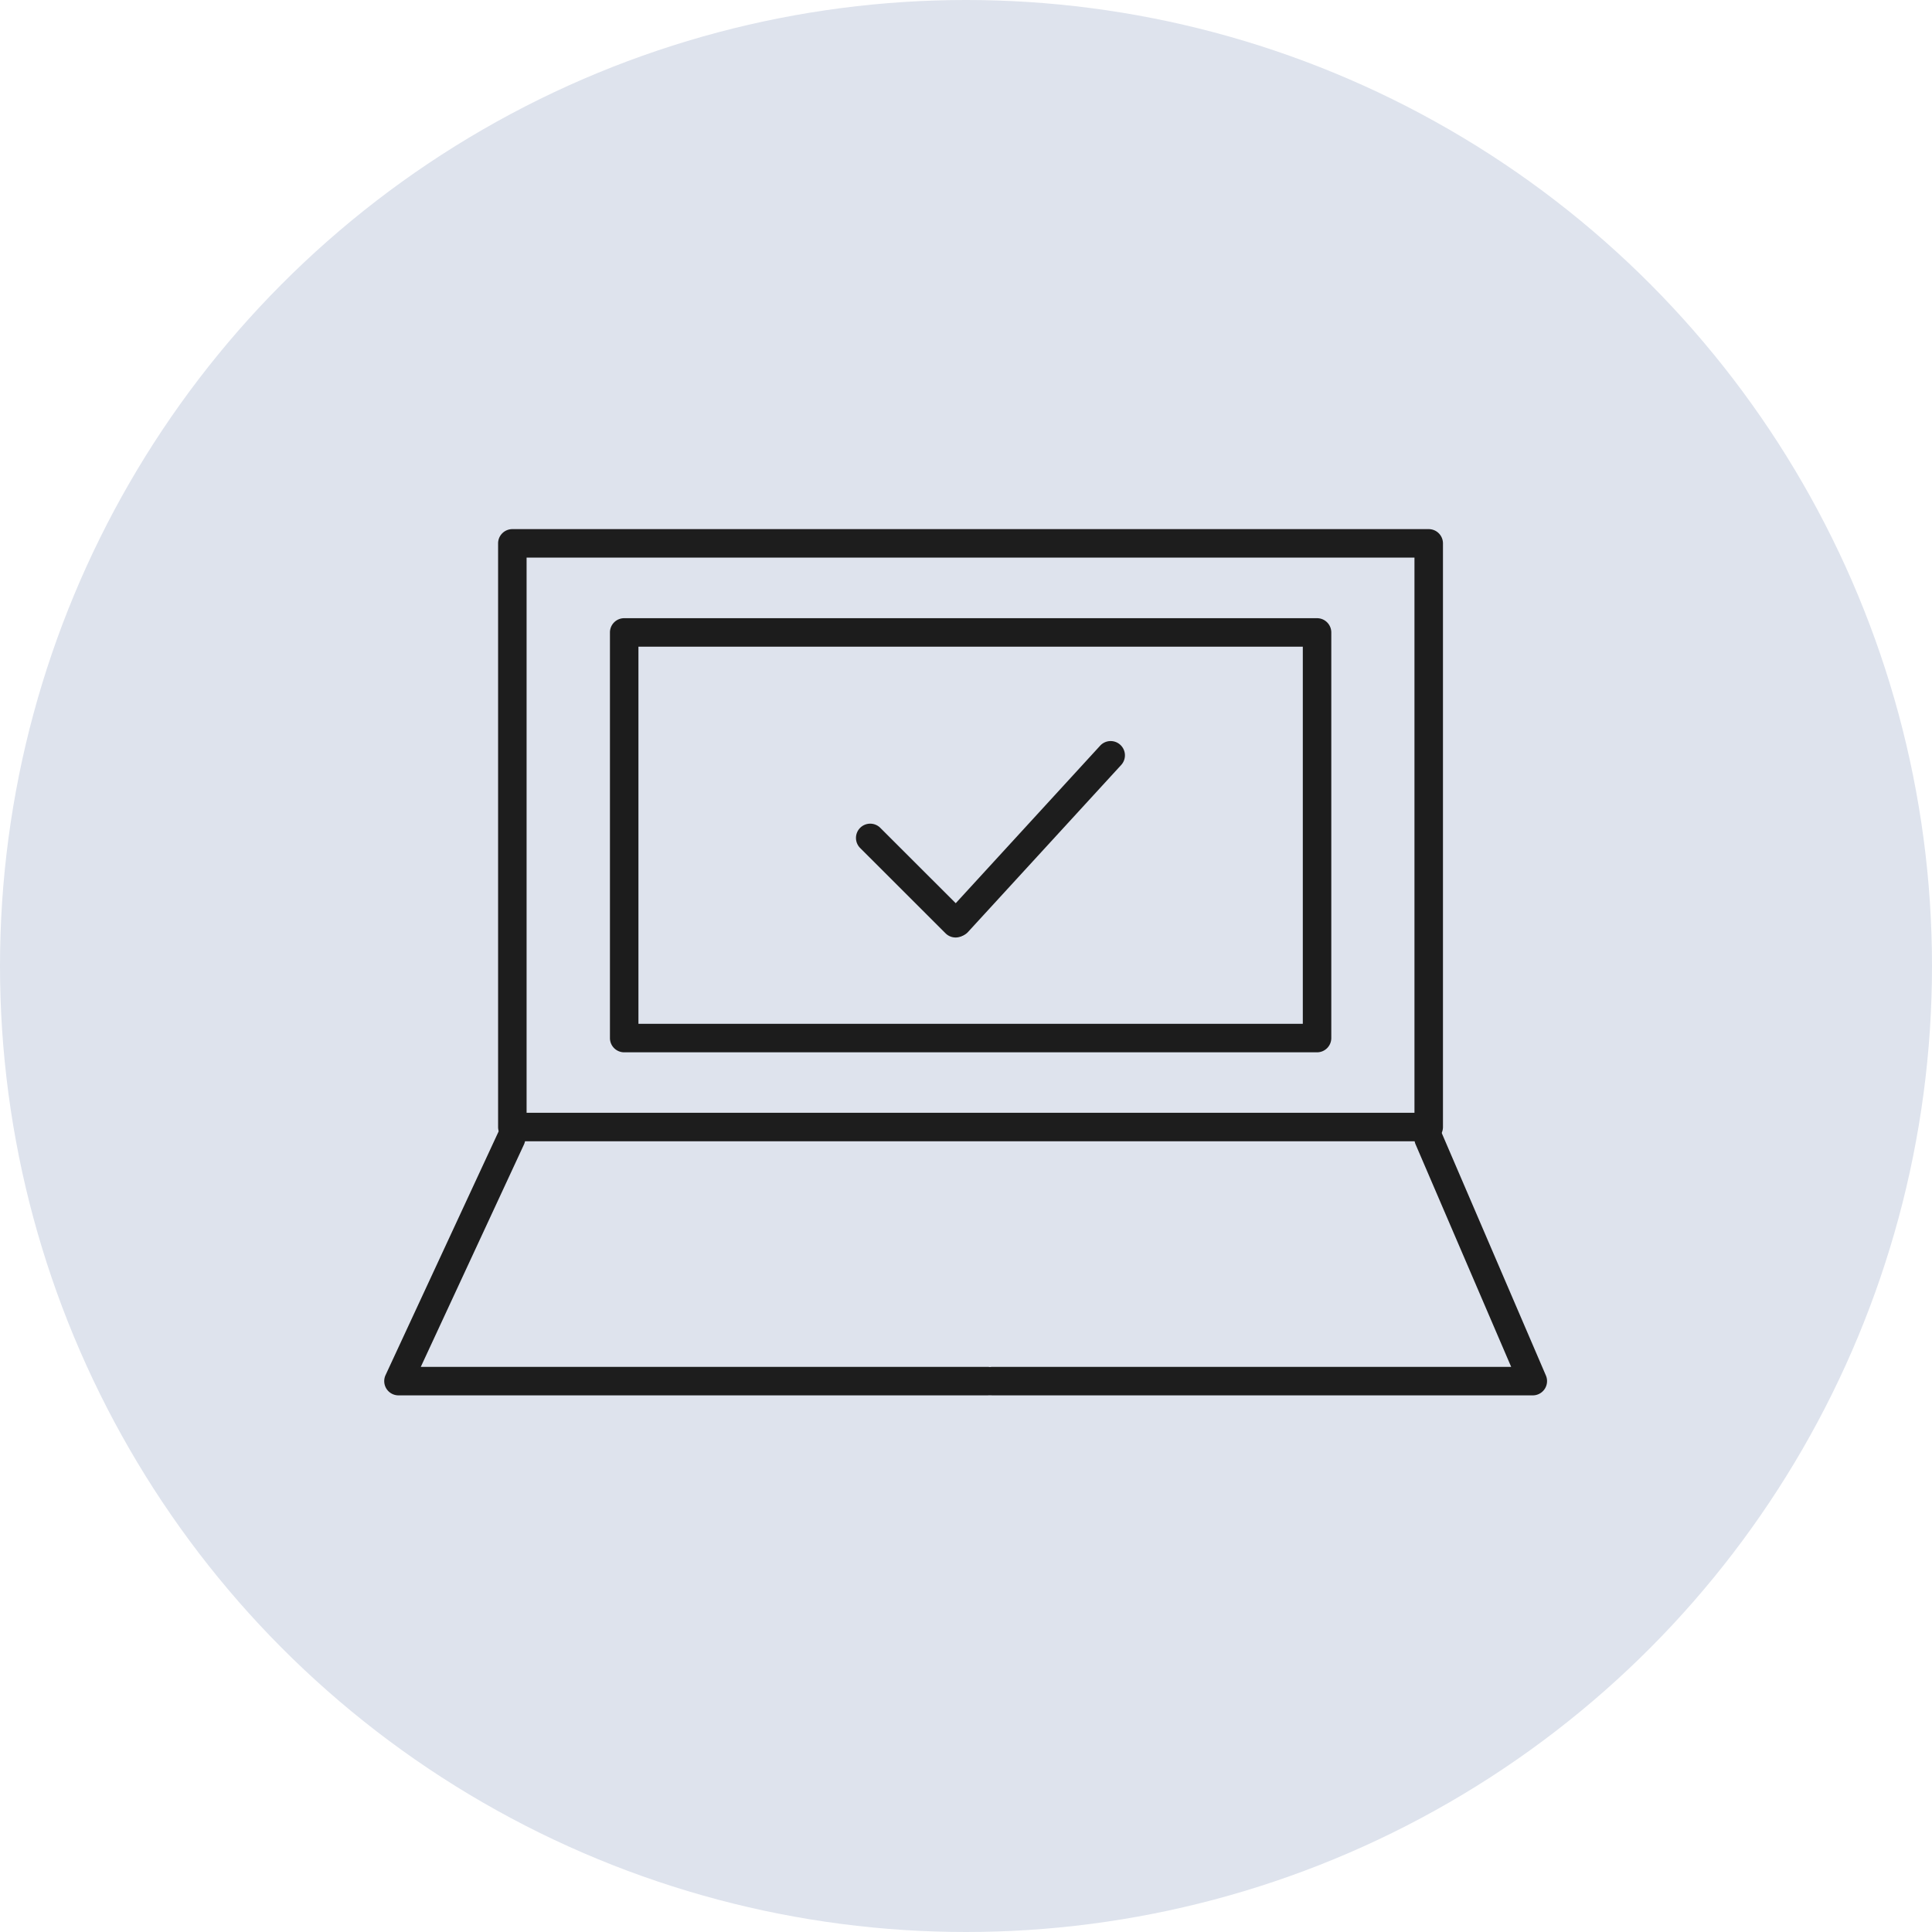
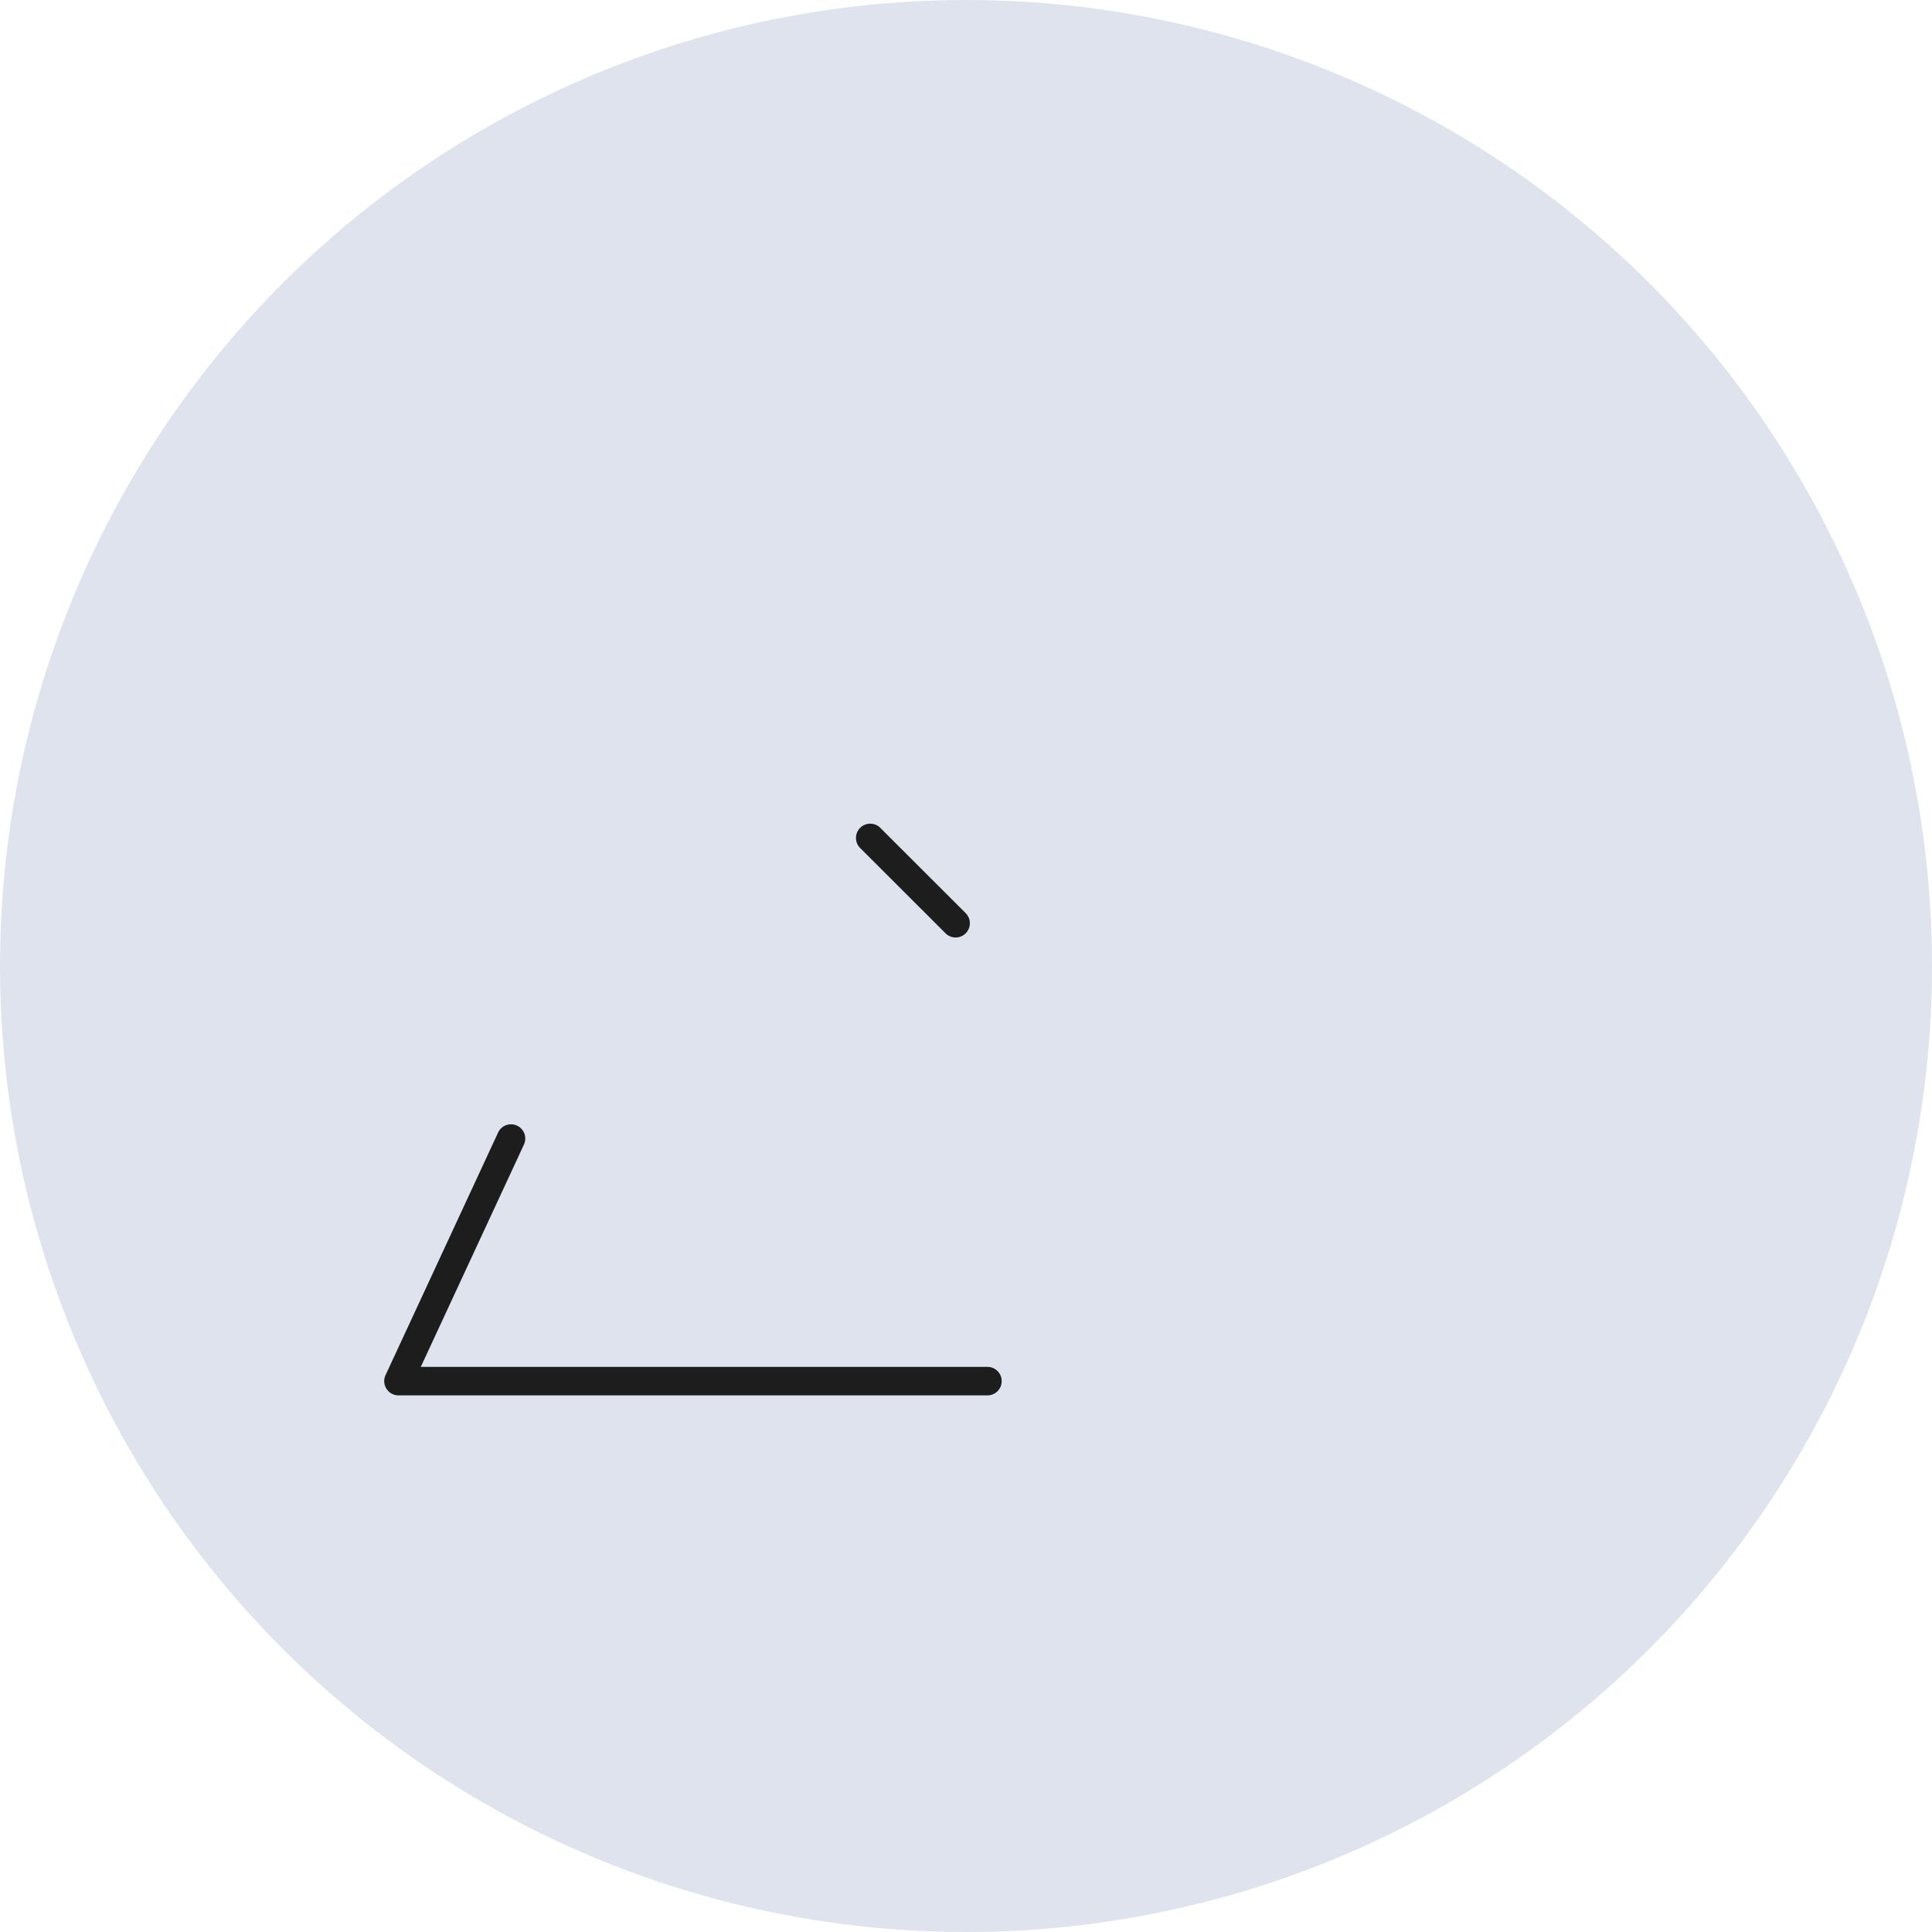
<svg xmlns="http://www.w3.org/2000/svg" width="160" height="160" viewBox="0 0 160 160">
  <g id="グループ_3306" data-name="グループ 3306" transform="translate(-1119 -2870)">
    <circle id="楕円形_63" data-name="楕円形 63" cx="80" cy="80" r="80" transform="translate(1119 2870)" fill="#dee3ed" />
    <g id="_無料体験" transform="translate(1150.82 2913.82)">
      <g id="_申し込み" transform="translate(1.18 1.18)">
-         <path id="長方形_1864" data-name="長方形 1864" d="M0-1.18H75.89A1.18,1.18,0,0,1,77.07,0V48.337a1.18,1.18,0,0,1-1.18,1.18H0a1.18,1.18,0,0,1-1.18-1.18V0A1.18,1.18,0,0,1,0-1.18ZM74.71,1.18H1.18V47.157H74.71Z" transform="translate(9.43)" fill="#1d1d1d" />
        <path id="パス_4242" data-name="パス 4242" d="M49.956,97.287H1.18A1.18,1.18,0,0,1,.11,95.61L9.43,75.523a1.18,1.18,0,0,1,2.141.993L3.028,94.927H49.956a1.18,1.18,0,0,1,0,2.36Z" transform="translate(-1.18 -26.729)" fill="#1d1d1d" />
        <path id="線_1522" data-name="線 1522" d="M7.072,8.246A1.176,1.176,0,0,1,6.238,7.9L-.834.835a1.18,1.18,0,0,1,0-1.669,1.18,1.18,0,0,1,1.669,0L7.906,6.231a1.18,1.18,0,0,1-.834,2.015Z" transform="translate(39.068 24.393)" fill="#1d1d1d" />
-         <path id="線_1523" data-name="線 1523" d="M0,15.015a1.176,1.176,0,0,1-.8-.31A1.18,1.18,0,0,1-.87,13.037L11.815-.8A1.18,1.18,0,0,1,13.482-.87,1.18,1.18,0,0,1,13.555.8L.87,14.632A1.177,1.177,0,0,1,0,15.015Z" transform="translate(46.296 17.553)" fill="#1d1d1d" />
-         <path id="パス_4243" data-name="パス 4243" d="M120.092,97.287H75.34a1.18,1.18,0,0,1,0-2.36H118.3l-7.922-18.441a1.18,1.18,0,0,1,2.168-.932l8.629,20.087a1.18,1.18,0,0,1-1.084,1.646Z" transform="translate(-26.151 -26.729)" fill="#1d1d1d" />
-         <path id="長方形_1865" data-name="長方形 1865" d="M0-1.18H57.379A1.18,1.18,0,0,1,58.559,0V33.592a1.18,1.18,0,0,1-1.18,1.18H0a1.18,1.18,0,0,1-1.18-1.18V0A1.18,1.18,0,0,1,0-1.18ZM56.2,1.18H1.18V32.412H56.2Z" transform="translate(18.693 7.376)" fill="#1c1c1c" />
      </g>
    </g>
  </g>
</svg>